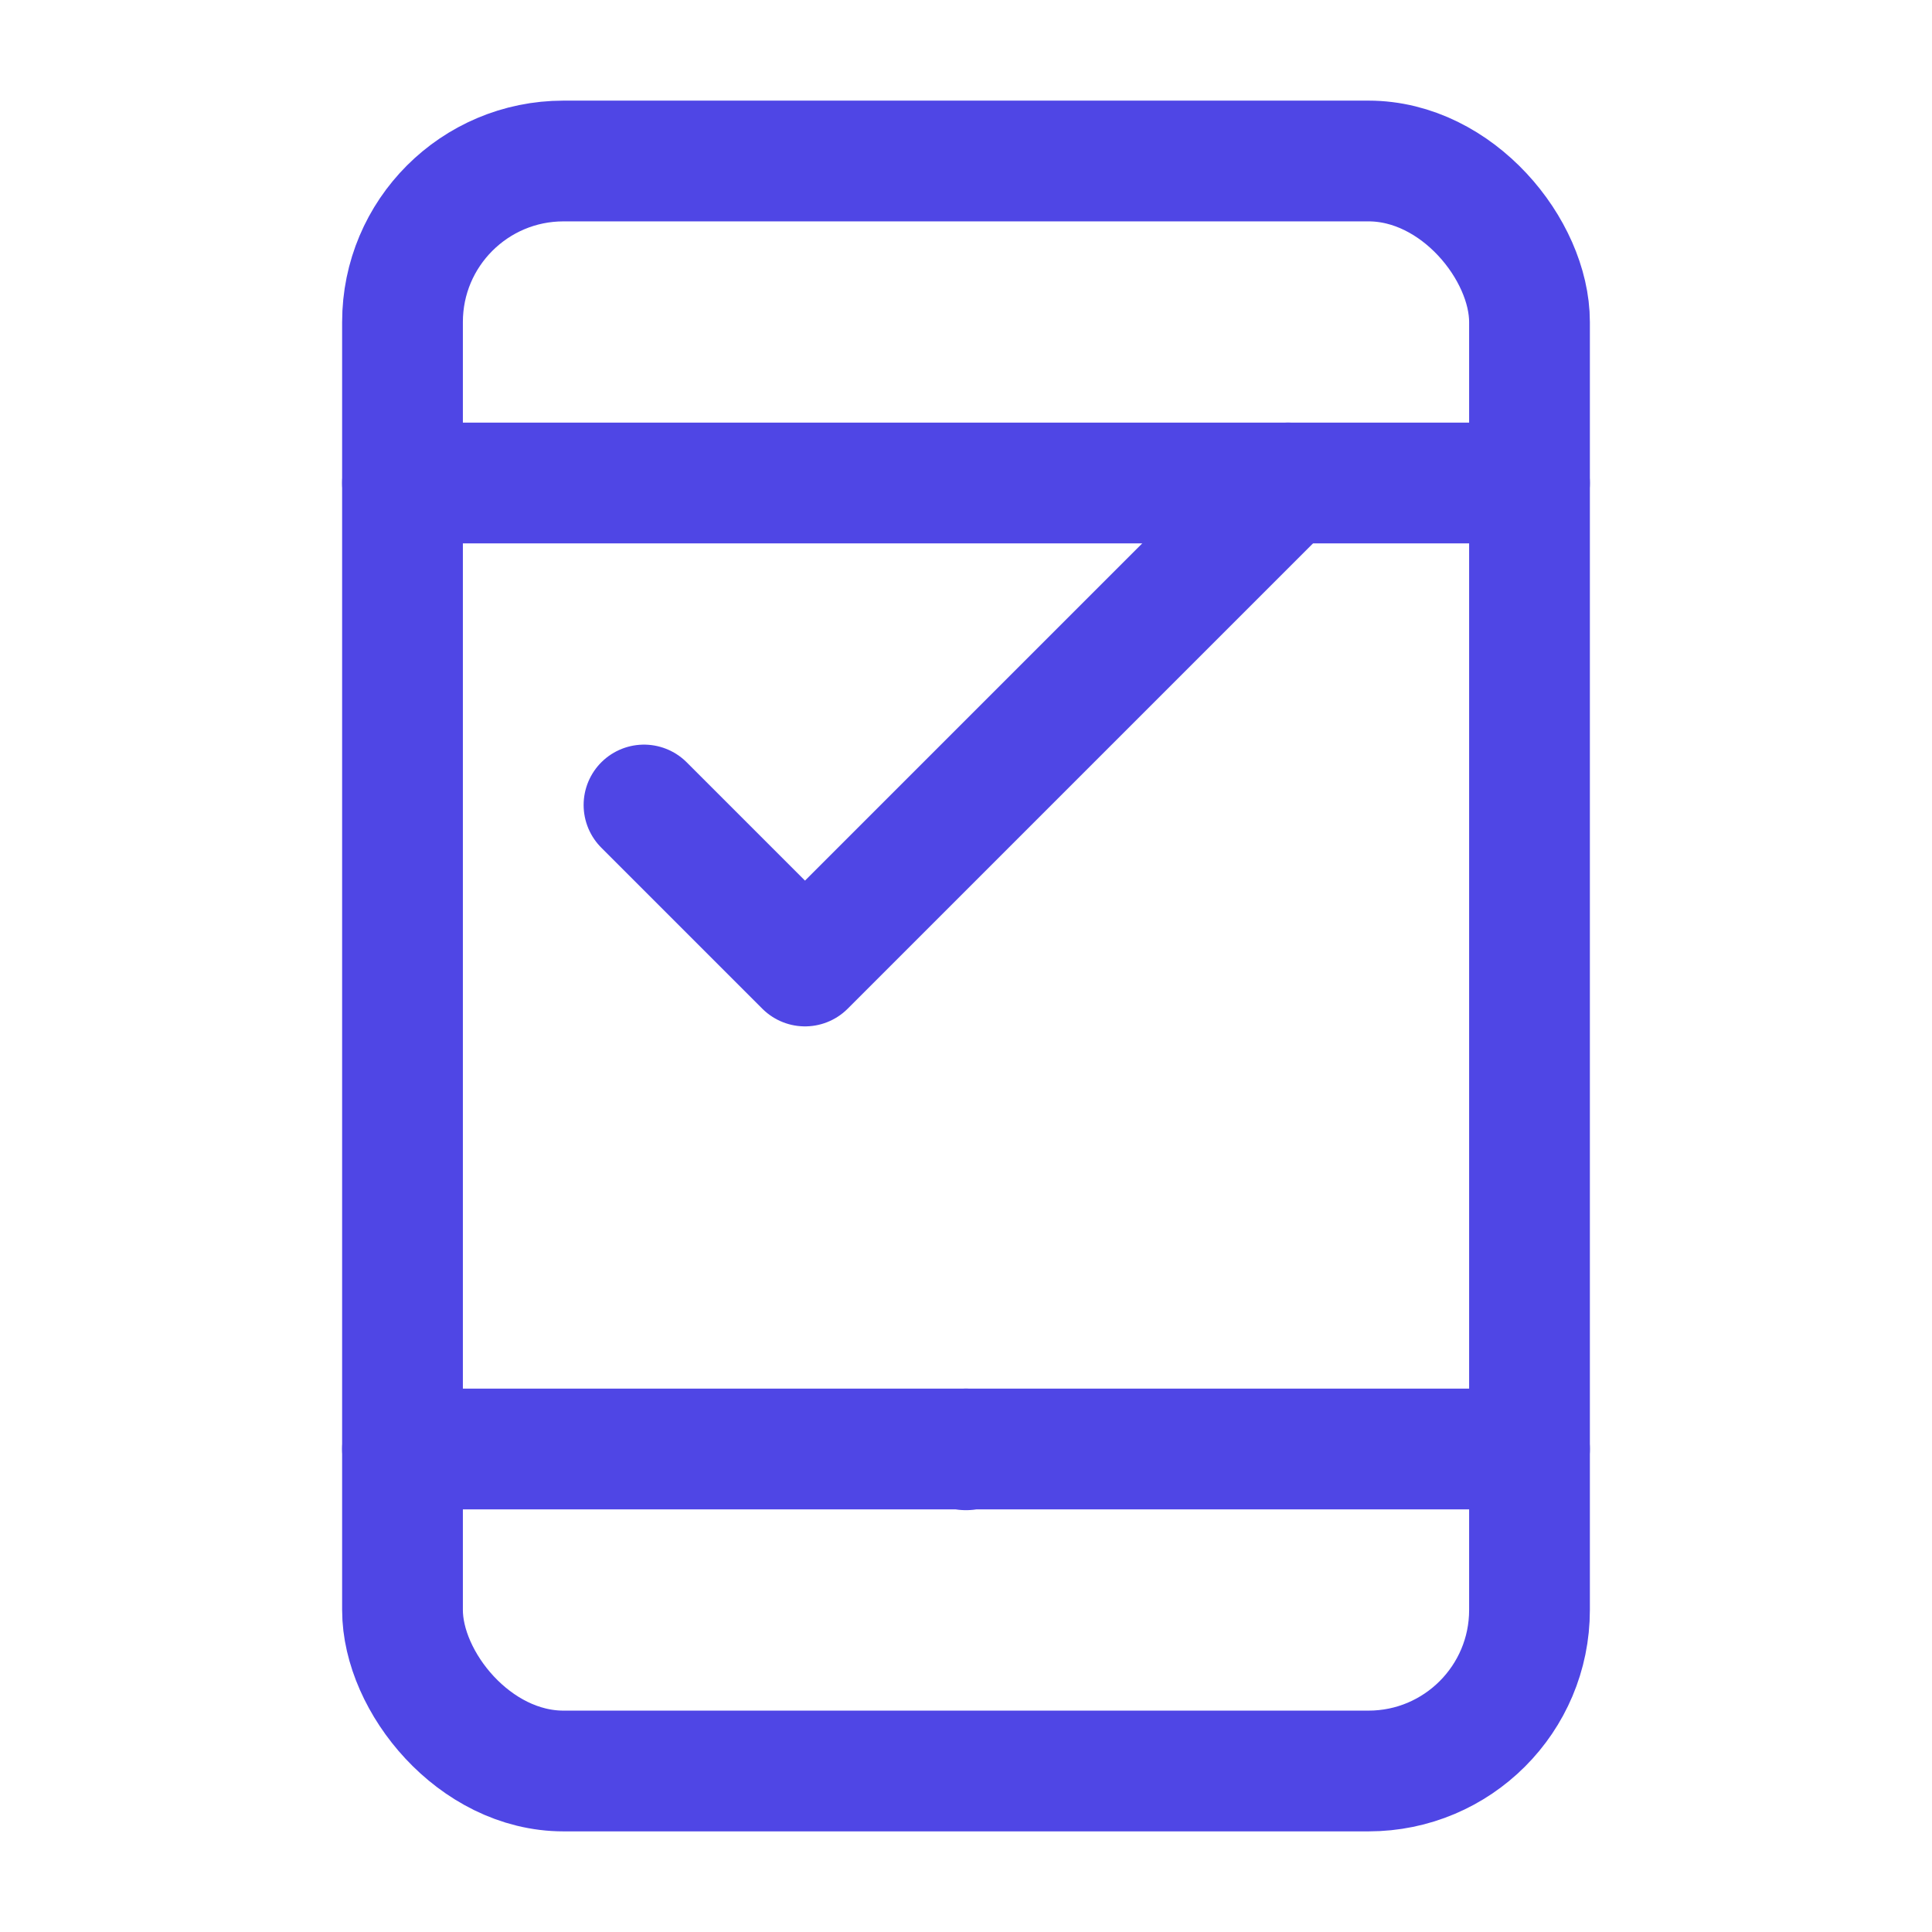
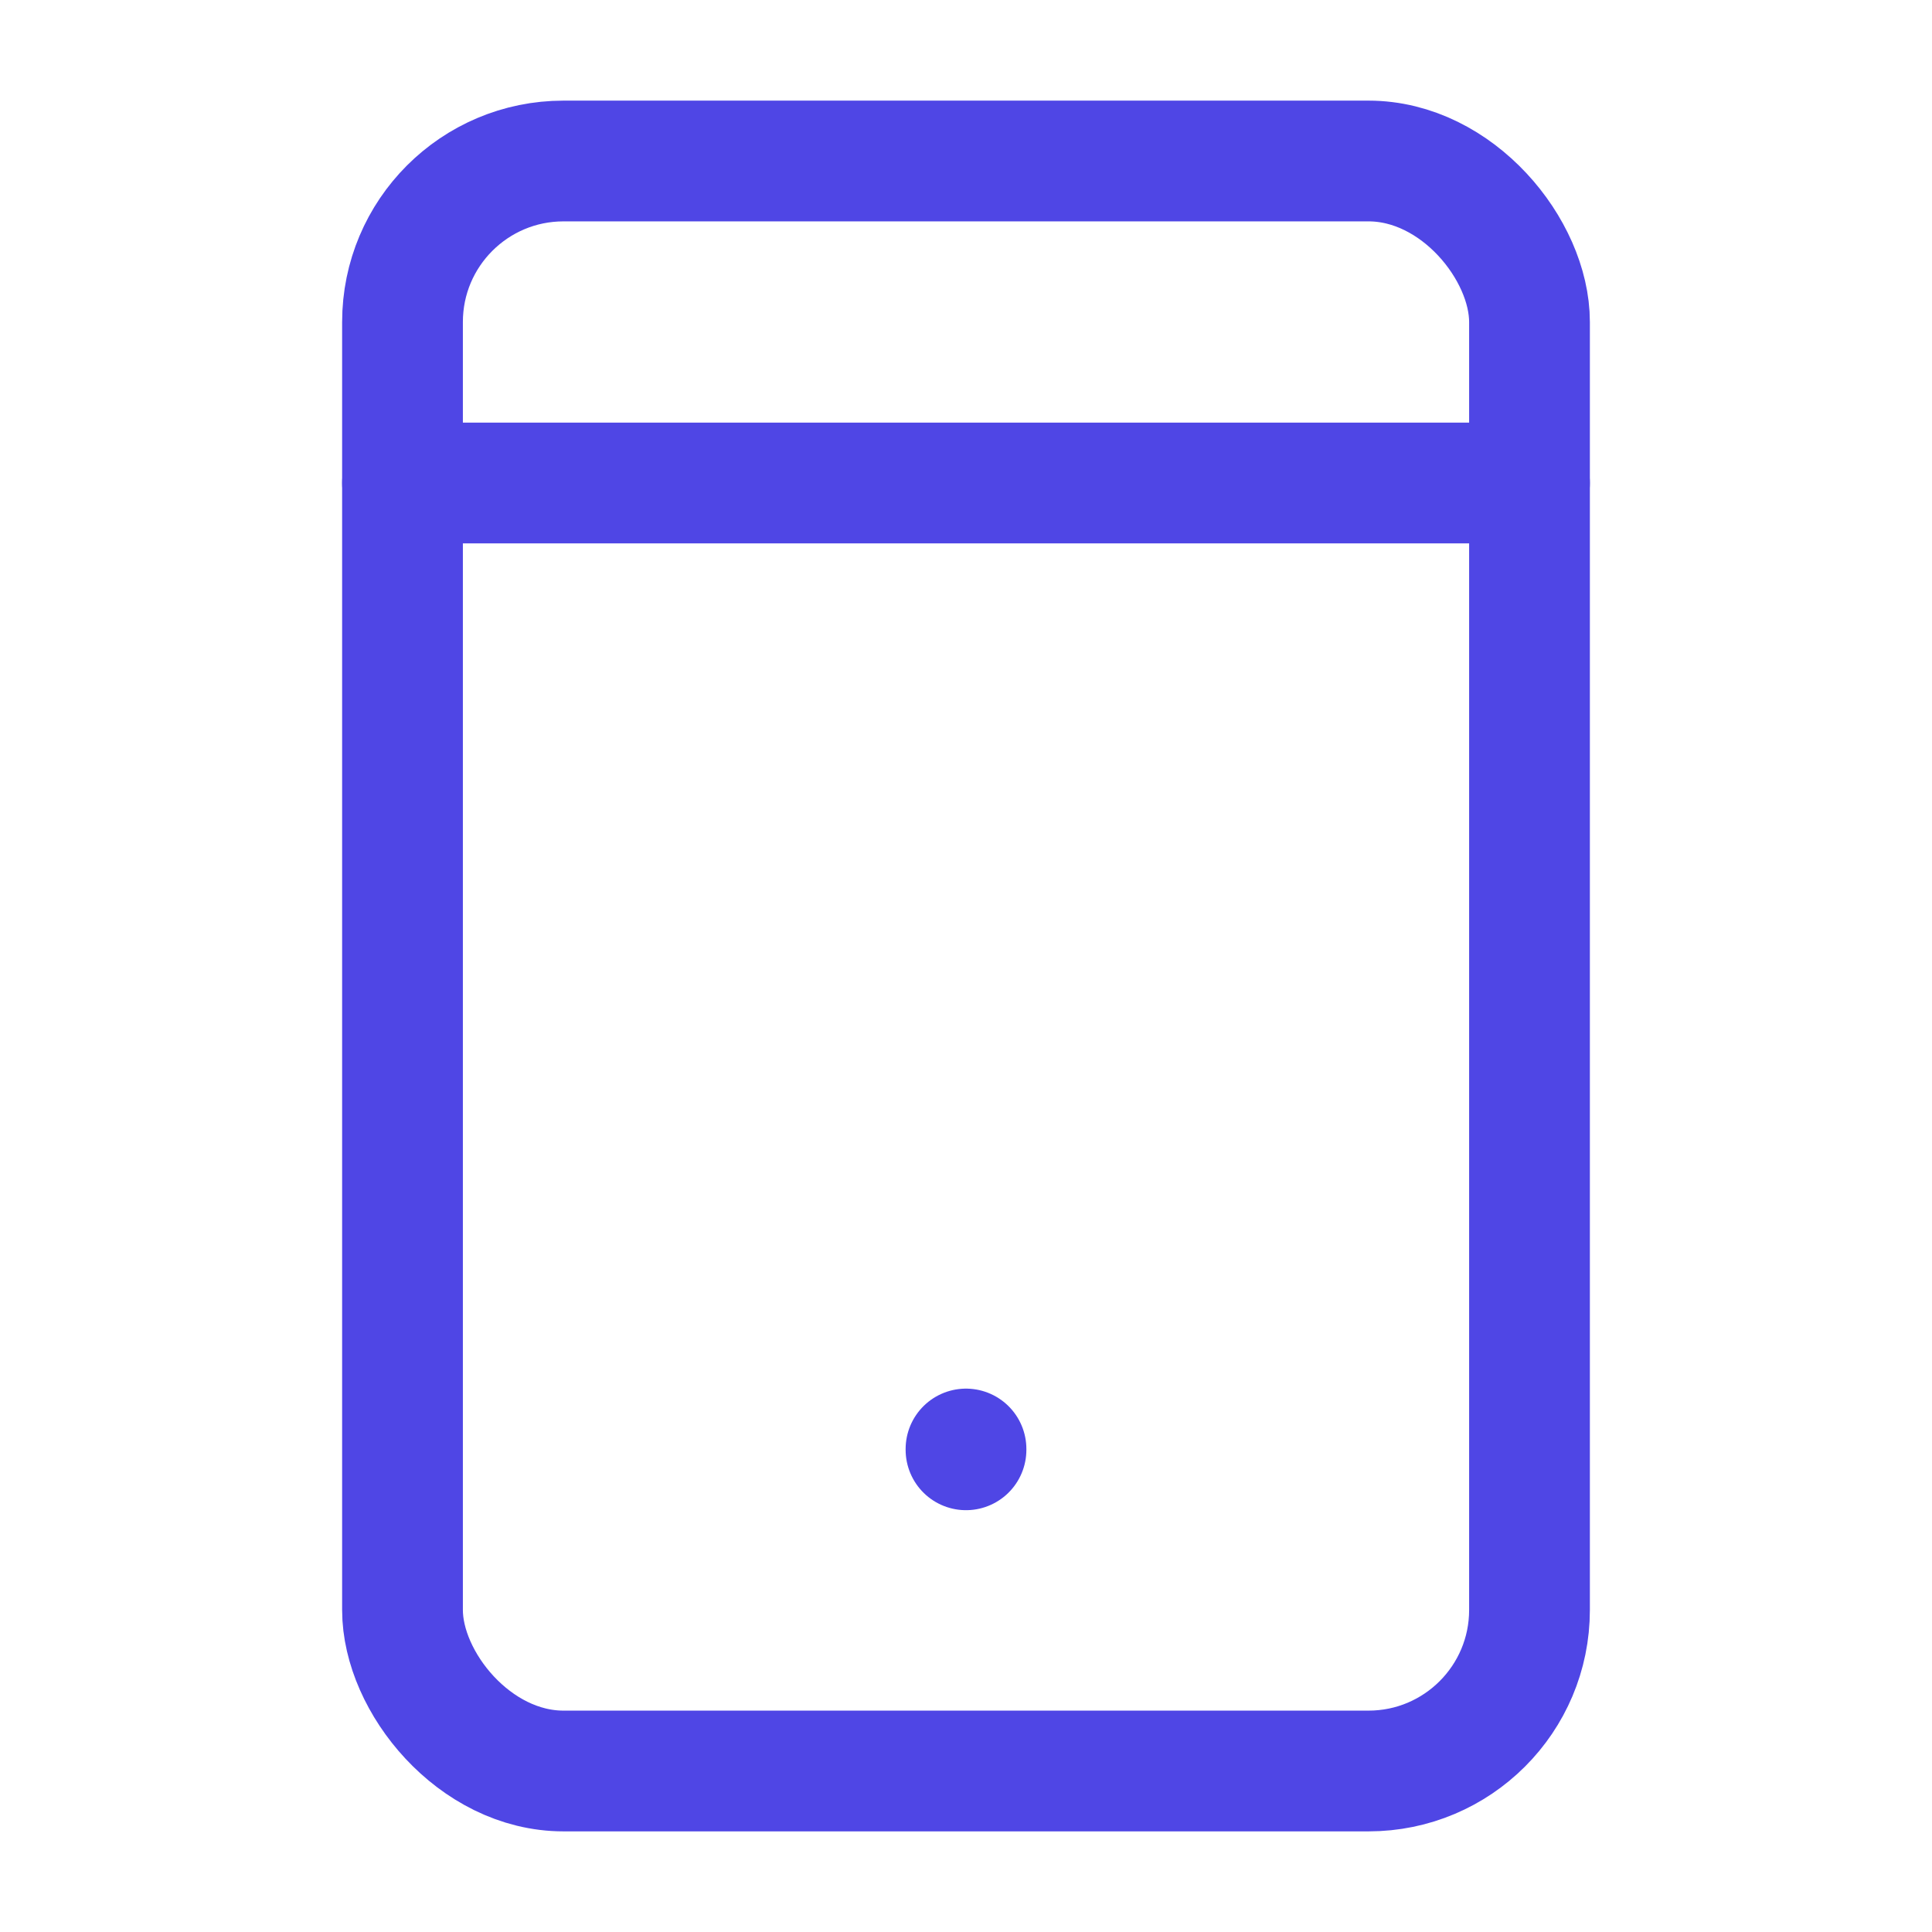
<svg xmlns="http://www.w3.org/2000/svg" viewBox="0 0 24 24" width="64" height="64" fill="none" stroke="#4f46e5" stroke-width="1.5" stroke-linecap="round" stroke-linejoin="round">
  <rect x="5" y="2" width="14" height="20" rx="2" ry="2" />
  <line x1="12" y1="18" x2="12" y2="18.01" />
  <path d="M5 6h14" />
-   <path d="M5 18h14" />
-   <path d="M8 10l2 2 6-6" />
</svg>